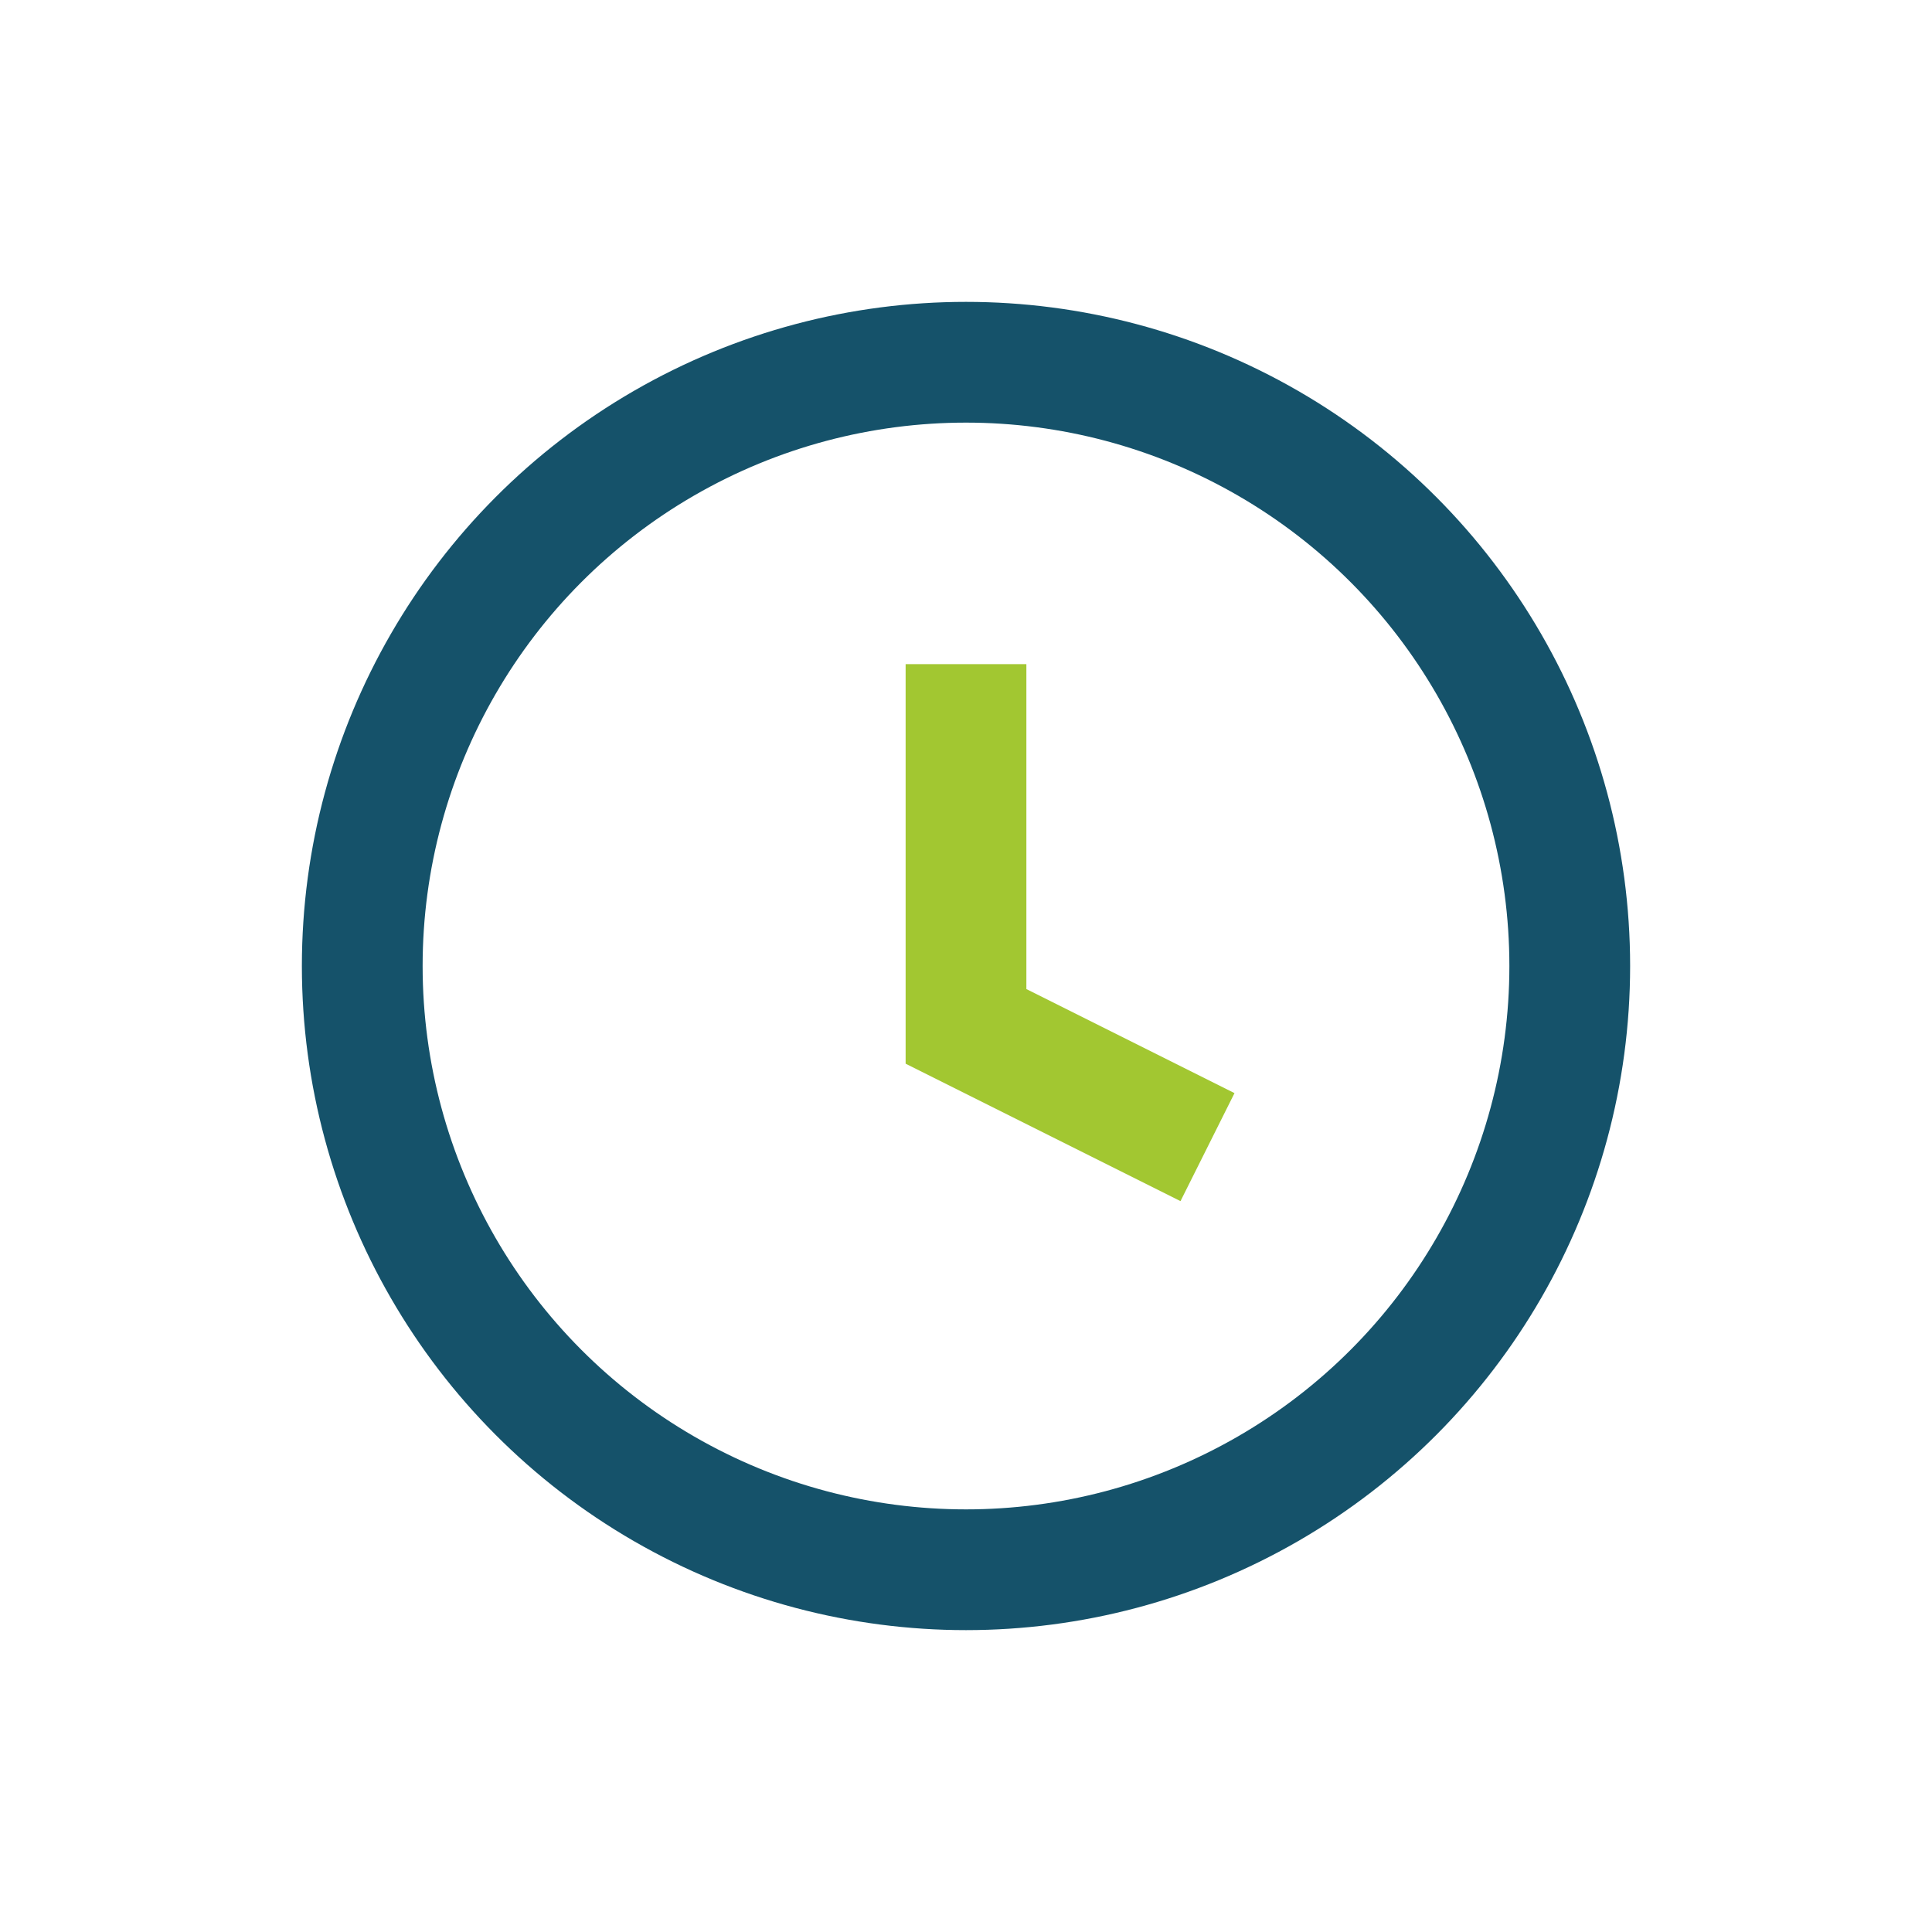
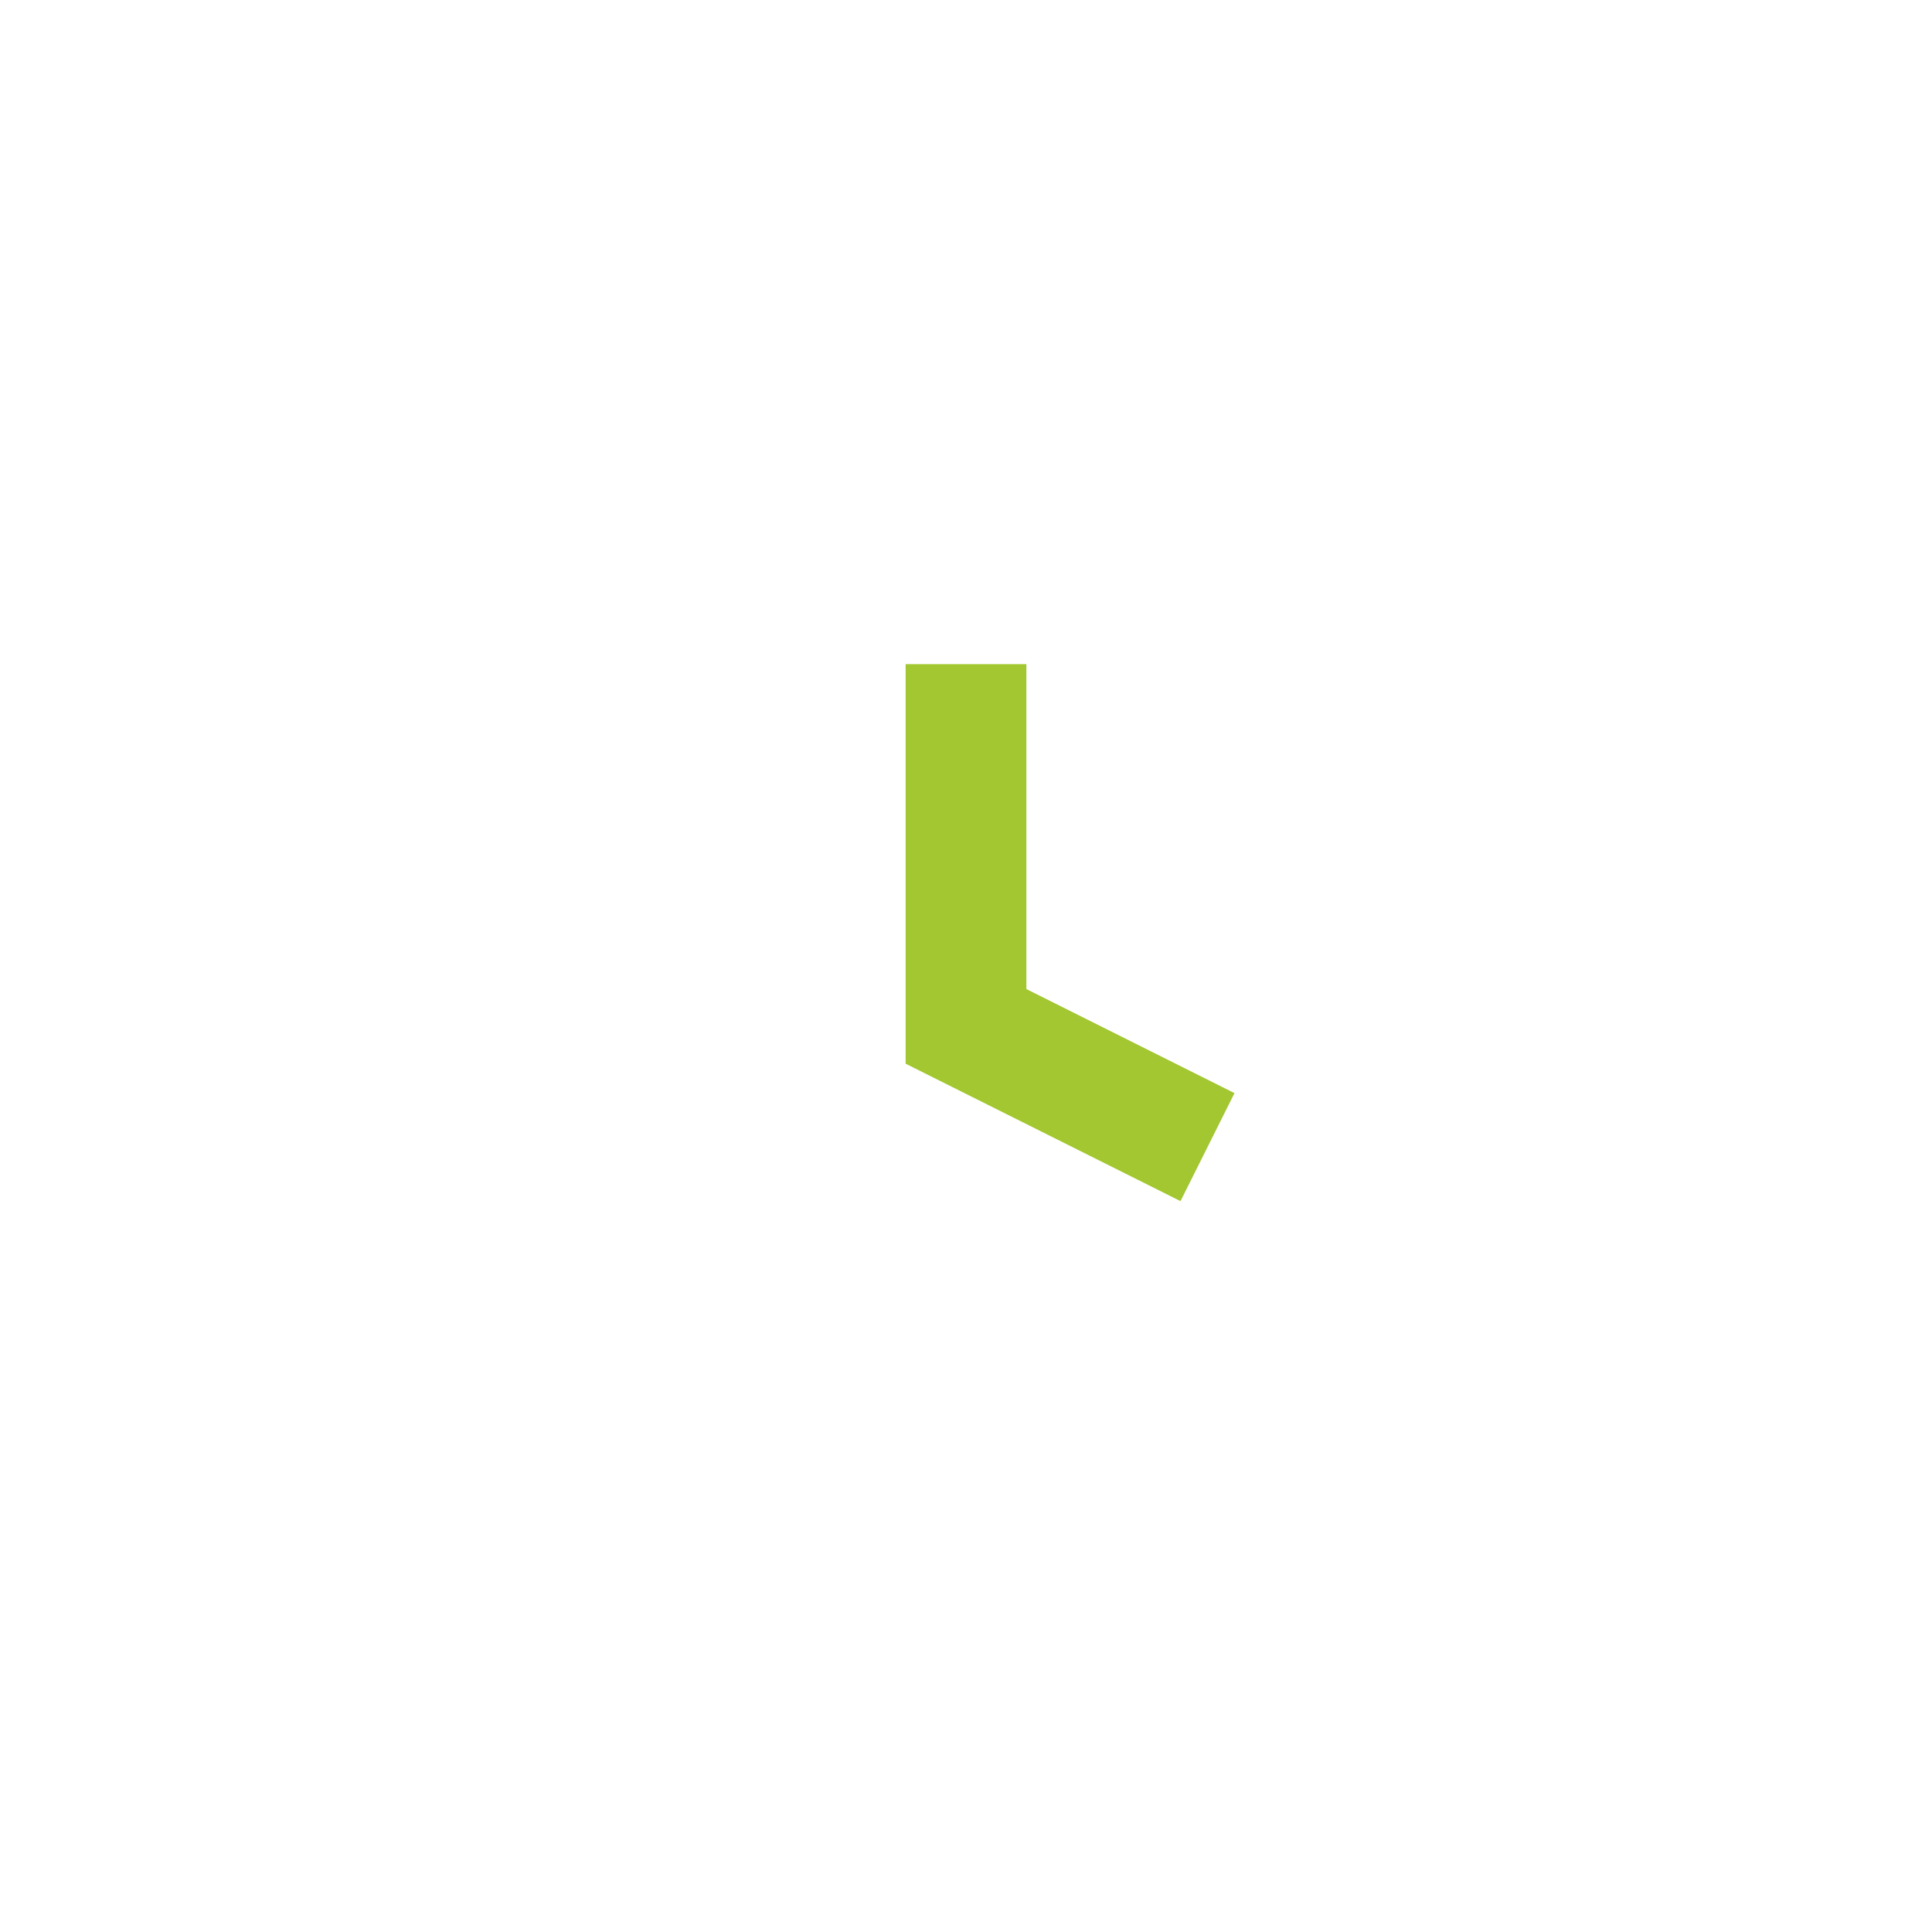
<svg xmlns="http://www.w3.org/2000/svg" width="32" height="32" viewBox="0 0 32 32">
-   <circle cx="16" cy="16" r="10" fill="none" stroke="#15526A" stroke-width="2" />
  <path d="M16 11v6l4 2" fill="none" stroke="#A2C731" stroke-width="2" />
</svg>